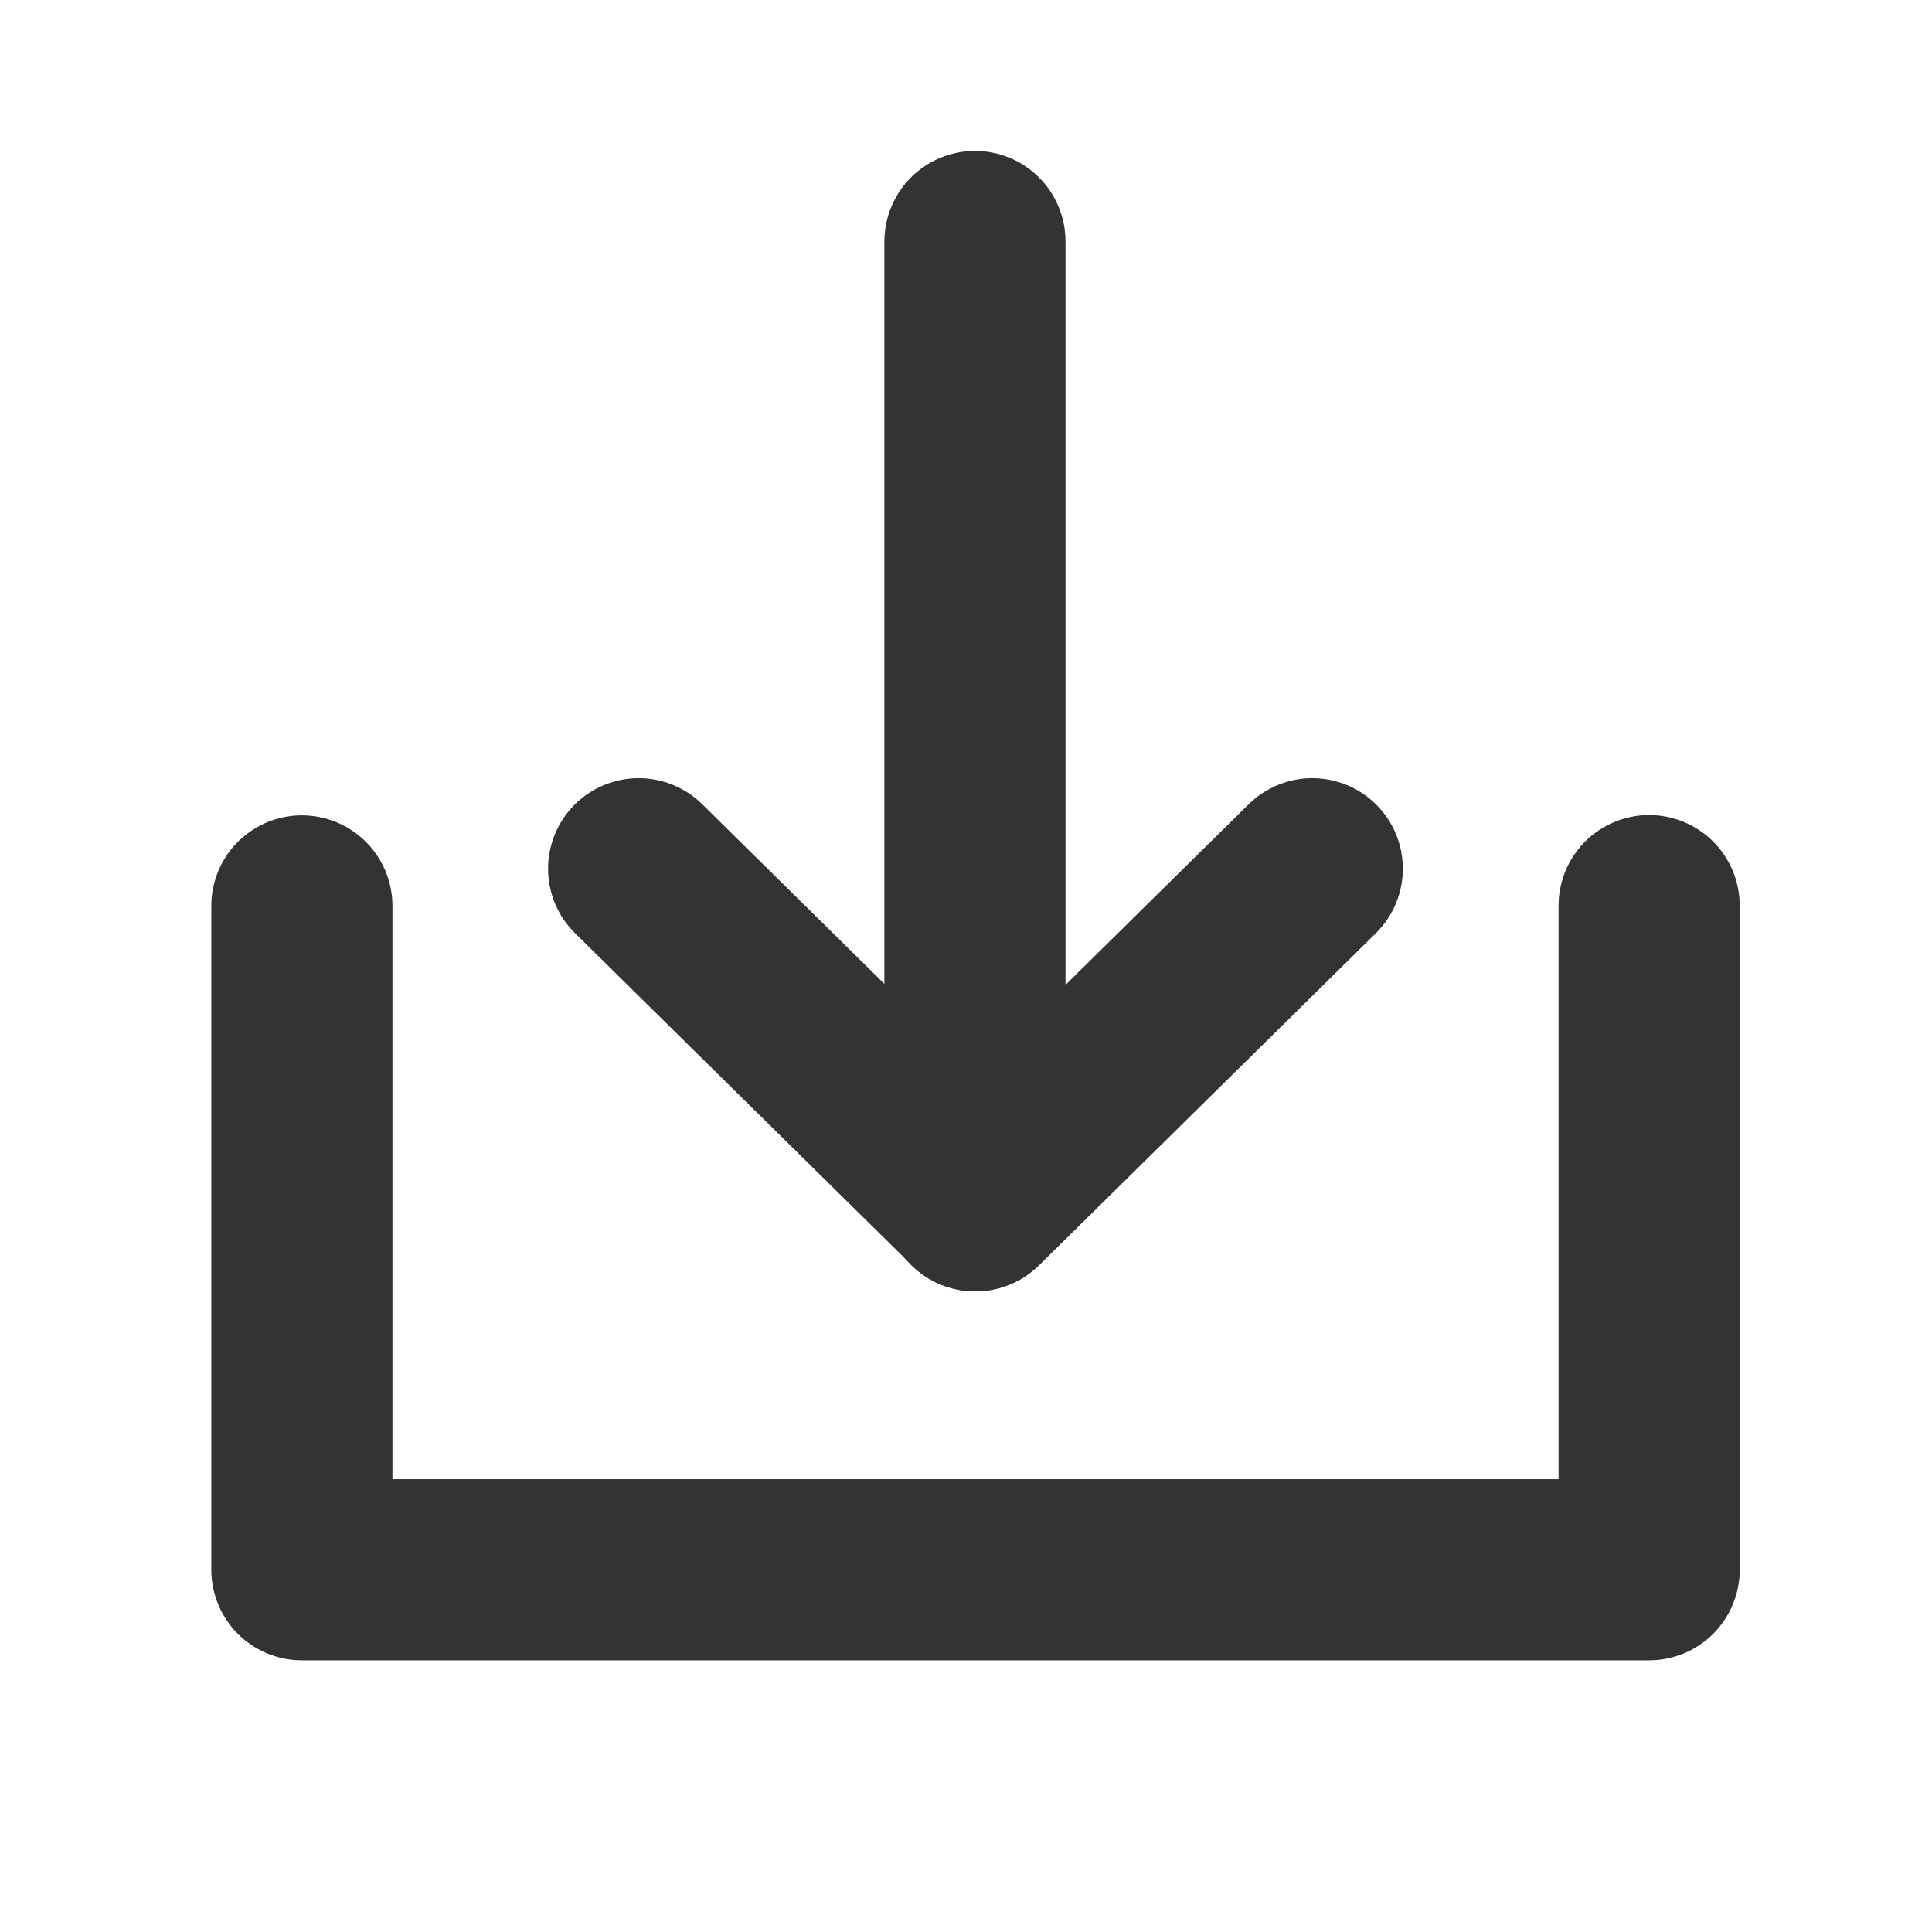
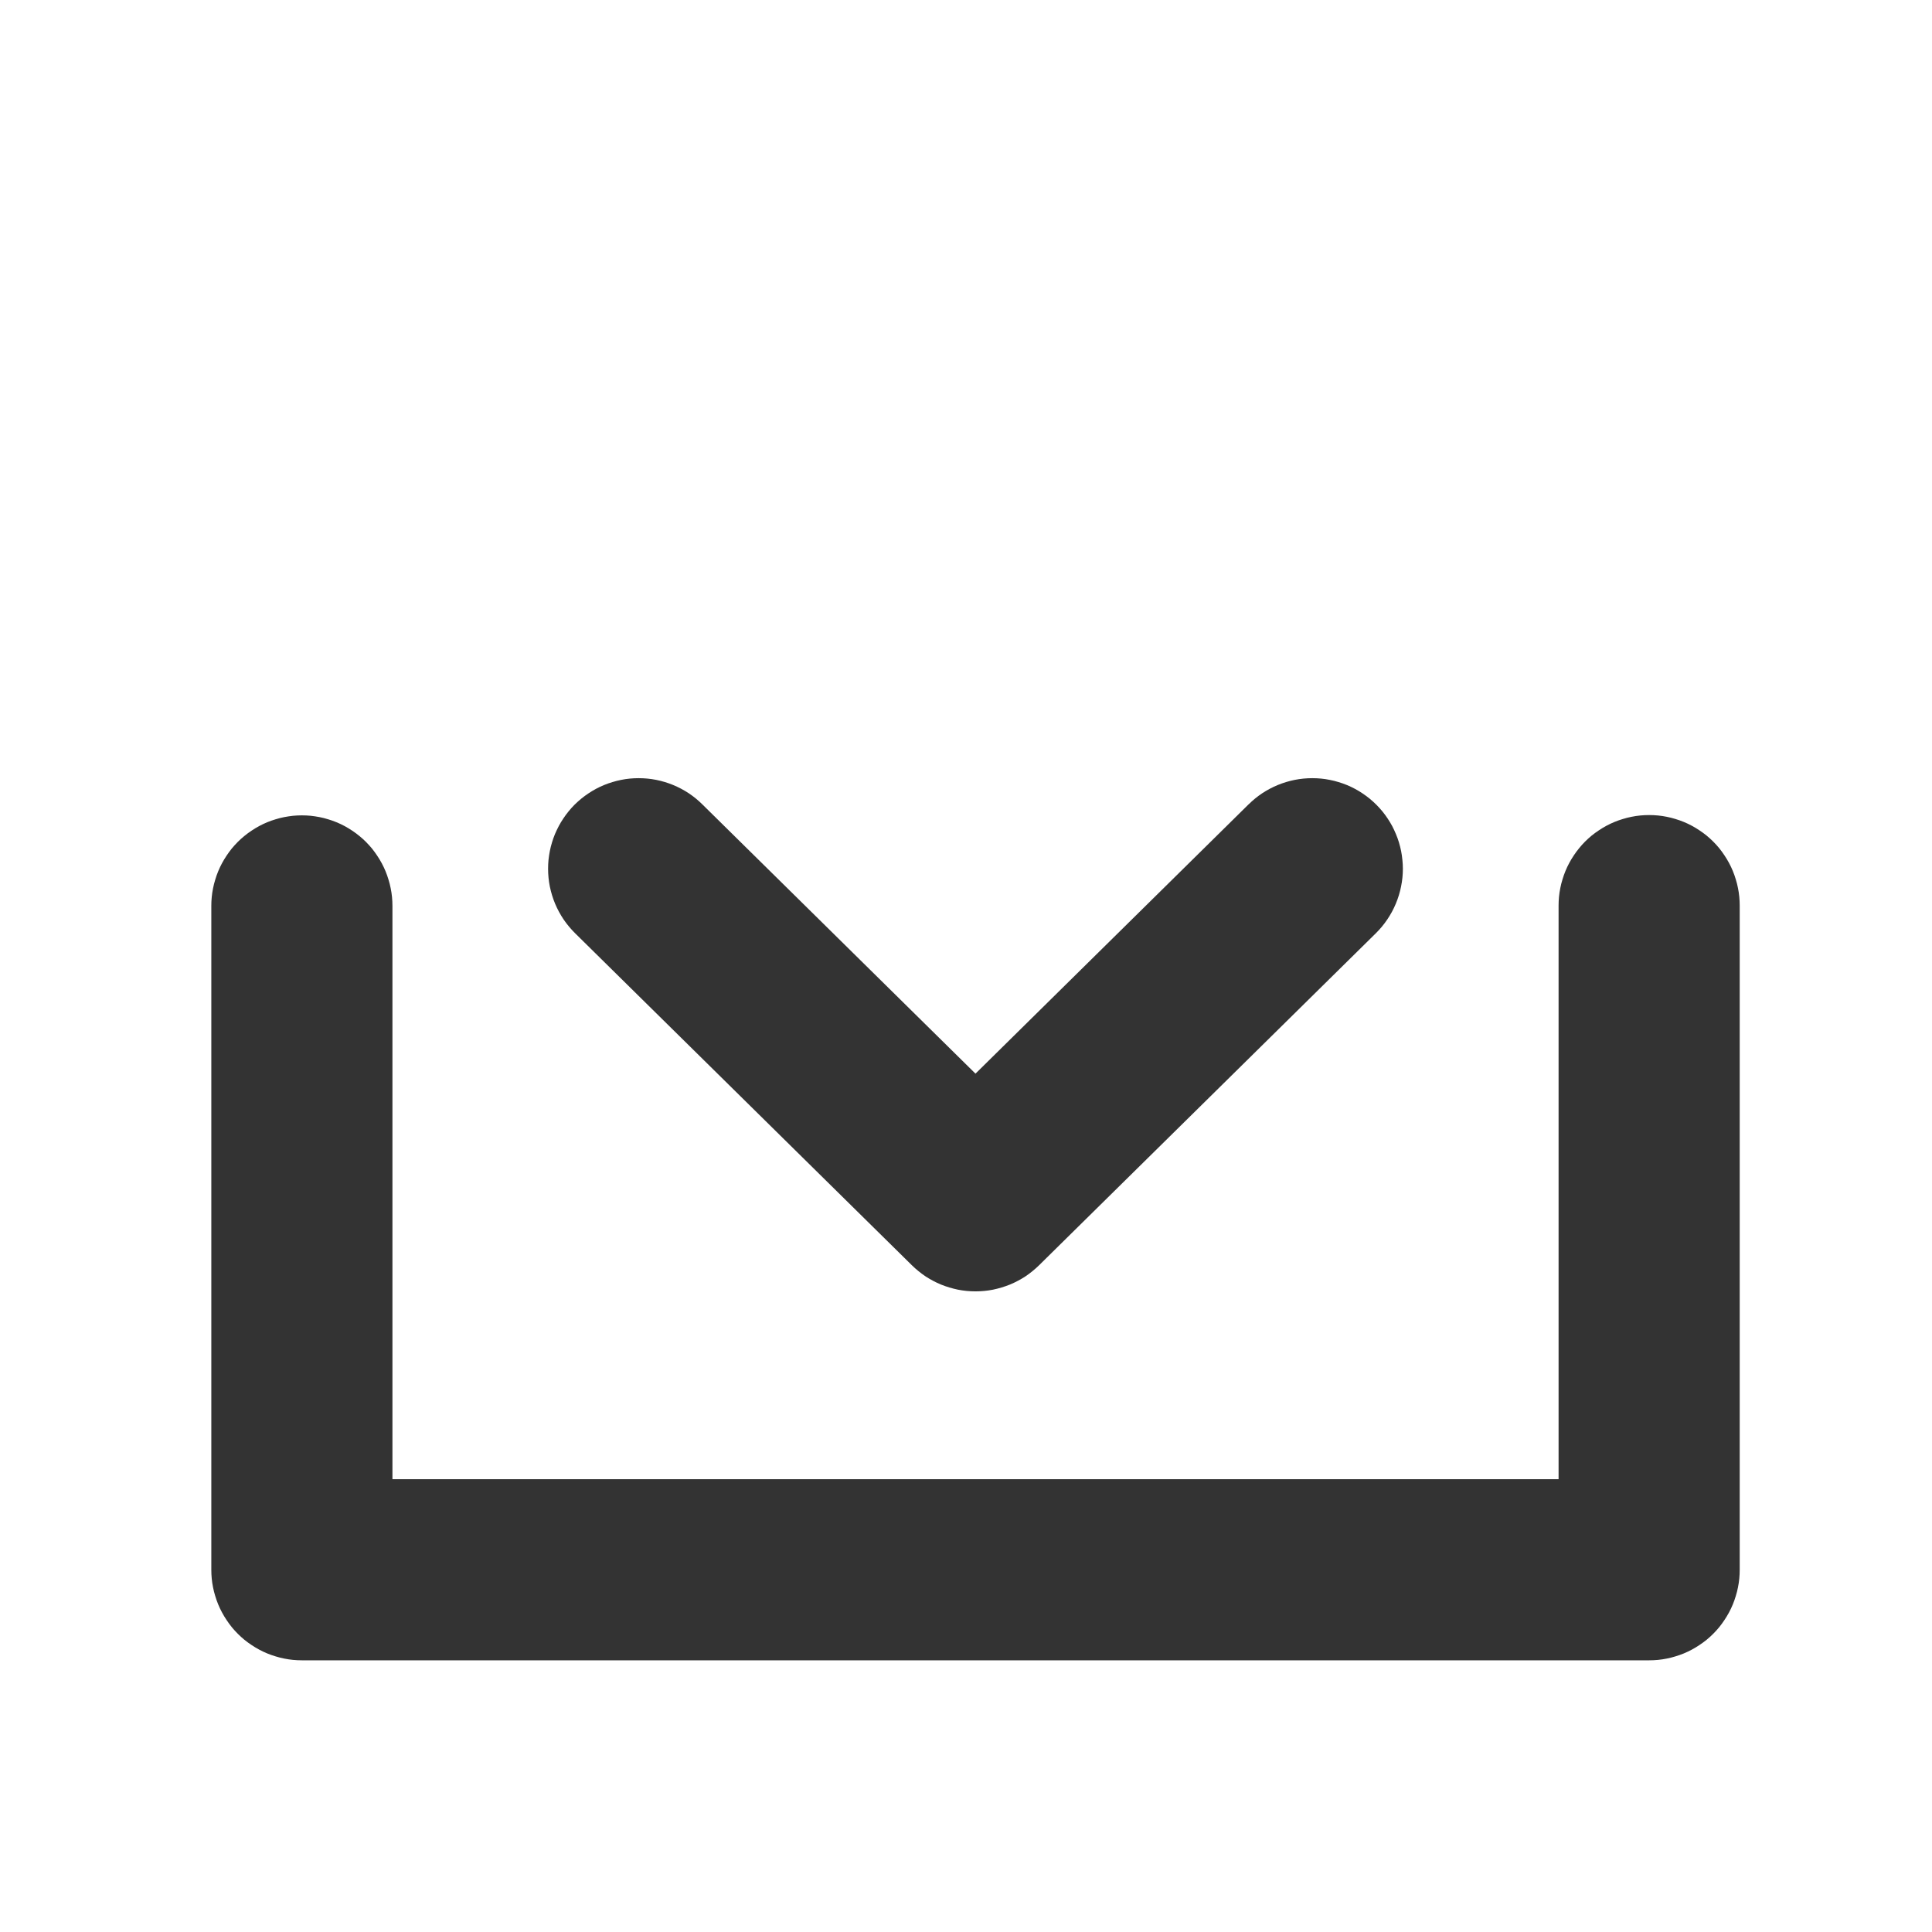
<svg xmlns="http://www.w3.org/2000/svg" fill="none" version="1.1" width="32" height="32" viewBox="0 0 32 32">
  <defs>
    <clipPath id="master_svg0_61_04127">
      <rect x="0" y="0" width="32" height="32" rx="0" />
    </clipPath>
  </defs>
  <g clip-path="url(#master_svg0_61_04127)">
    <g>
      <path d="M25.815,15Q25.815,14.926,25.822,14.853Q25.829,14.78,25.844,14.707Q25.858,14.635,25.88,14.565Q25.901,14.494,25.929,14.426Q25.957,14.358,25.992,14.293Q26.027,14.228,26.068,14.167Q26.109,14.105,26.156,14.048Q26.202,13.991,26.254,13.939Q26.306,13.887,26.363,13.84Q26.42,13.794,26.482,13.753Q26.543,13.712,26.608,13.677Q26.673,13.642,26.741,13.614Q26.809,13.586,26.88,13.565Q26.95,13.543,27.022,13.529Q27.095,13.514,27.168,13.507Q27.241,13.5,27.315,13.5Q27.389,13.5,27.462,13.507Q27.535,13.514,27.608,13.529Q27.68,13.543,27.75,13.565Q27.821,13.586,27.889,13.614Q27.957,13.642,28.022,13.677Q28.087,13.712,28.148,13.753Q28.21,13.794,28.267,13.84Q28.324,13.887,28.376,13.939Q28.428,13.991,28.475,14.048Q28.521,14.105,28.562,14.167Q28.603,14.228,28.638,14.293Q28.673,14.358,28.701,14.426Q28.729,14.494,28.75,14.565Q28.772,14.635,28.786,14.707Q28.801,14.78,28.808,14.853Q28.815,14.926,28.815,15L28.815,26Q28.815,26.074,28.808,26.147Q28.801,26.22,28.786,26.293Q28.772,26.365,28.75,26.435Q28.729,26.506,28.701,26.574Q28.673,26.642,28.638,26.707Q28.603,26.772,28.562,26.833Q28.521,26.895,28.475,26.952Q28.428,27.009,28.376,27.061Q28.324,27.113,28.267,27.16Q28.21,27.206,28.148,27.247Q28.087,27.288,28.022,27.323Q27.957,27.358,27.889,27.386Q27.821,27.414,27.75,27.435Q27.68,27.457,27.608,27.471Q27.535,27.486,27.462,27.493Q27.389,27.5,27.315,27.5L5,27.5Q4.926,27.5,4.853,27.493Q4.78,27.486,4.707,27.471Q4.635,27.457,4.565,27.435Q4.494,27.414,4.426,27.386Q4.358,27.358,4.293,27.323Q4.228,27.288,4.167,27.247Q4.105,27.206,4.048,27.16Q3.991,27.113,3.939,27.061Q3.887,27.009,3.84,26.952Q3.794,26.895,3.753,26.833Q3.712,26.772,3.677,26.707Q3.642,26.642,3.614,26.574Q3.586,26.506,3.565,26.435Q3.543,26.365,3.529,26.293Q3.514,26.22,3.507,26.147Q3.5,26.074,3.5,26L3.5,15.005Q3.5,14.931,3.507,14.858Q3.514,14.785,3.529,14.712Q3.543,14.64,3.565,14.57Q3.586,14.499,3.614,14.431Q3.642,14.363,3.677,14.298Q3.712,14.233,3.753,14.172Q3.794,14.11,3.84,14.053Q3.887,13.997,3.939,13.944Q3.991,13.892,4.048,13.846Q4.105,13.799,4.167,13.758Q4.228,13.717,4.293,13.682Q4.358,13.647,4.426,13.619Q4.494,13.591,4.565,13.57Q4.635,13.548,4.707,13.534Q4.78,13.52,4.853,13.512Q4.926,13.505,5,13.505Q5.074,13.505,5.147,13.512Q5.22,13.52,5.293,13.534Q5.365,13.548,5.435,13.57Q5.506,13.591,5.574,13.619Q5.642,13.647,5.707,13.682Q5.772,13.717,5.833,13.758Q5.895,13.799,5.952,13.846Q6.009,13.892,6.061,13.944Q6.113,13.997,6.16,14.053Q6.206,14.11,6.247,14.172Q6.288,14.233,6.323,14.298Q6.358,14.363,6.386,14.431Q6.414,14.499,6.435,14.57Q6.457,14.64,6.471,14.712Q6.486,14.785,6.493,14.858Q6.5,14.931,6.5,15.005L6.5,24.5L25.815,24.5L25.815,15L25.815,15Z" fill-rule="evenodd" fill="#333333" fill-opacity="1" style="mix-blend-mode:passthrough" />
    </g>
    <g>
      <path d="M11.631,13.321L16.157,17.783L20.682,13.321L20.683,13.321Q20.787,13.218,20.909,13.137Q21.031,13.057,21.167,13.001Q21.302,12.946,21.446,12.917Q21.589,12.889,21.736,12.889Q21.809,12.889,21.883,12.896Q21.956,12.903,22.028,12.918Q22.101,12.932,22.171,12.954Q22.242,12.975,22.31,13.003Q22.378,13.031,22.443,13.066Q22.508,13.101,22.569,13.142Q22.63,13.183,22.687,13.229Q22.744,13.276,22.796,13.328Q22.848,13.38,22.895,13.437Q22.942,13.494,22.983,13.556Q23.024,13.617,23.059,13.682Q23.093,13.747,23.121,13.815Q23.15,13.883,23.171,13.953Q23.192,14.024,23.207,14.096Q23.221,14.169,23.228,14.242Q23.236,14.315,23.236,14.389Q23.236,14.538,23.206,14.684Q23.177,14.83,23.119,14.968Q23.062,15.105,22.978,15.229Q22.895,15.352,22.789,15.457L17.21,20.957Q17.158,21.008,17.101,21.054Q17.045,21.1,16.984,21.141Q16.923,21.181,16.858,21.215Q16.794,21.249,16.726,21.277Q16.658,21.304,16.588,21.325Q16.519,21.346,16.447,21.361Q16.375,21.375,16.303,21.382Q16.23,21.389,16.157,21.389Q16.084,21.389,16.011,21.382Q15.939,21.375,15.867,21.361Q15.795,21.346,15.725,21.325Q15.655,21.304,15.588,21.277Q15.52,21.249,15.456,21.215Q15.391,21.181,15.33,21.141Q15.269,21.1,15.213,21.054Q15.156,21.008,15.104,20.957L9.525,15.457Q9.419,15.352,9.335,15.229Q9.252,15.105,9.194,14.968Q9.137,14.83,9.107,14.684Q9.078,14.538,9.078,14.389Q9.078,14.315,9.085,14.242Q9.093,14.169,9.107,14.096Q9.121,14.024,9.143,13.953Q9.164,13.883,9.192,13.815Q9.221,13.747,9.255,13.682Q9.29,13.617,9.331,13.556Q9.372,13.494,9.419,13.437Q9.465,13.38,9.517,13.328Q9.57,13.276,9.627,13.229Q9.683,13.183,9.745,13.142Q9.806,13.101,9.871,13.066Q9.936,13.031,10.004,13.003Q10.072,12.975,10.143,12.954Q10.213,12.932,10.285,12.918Q10.358,12.903,10.431,12.896Q10.504,12.889,10.578,12.889Q10.725,12.889,10.868,12.917Q11.012,12.946,11.147,13.001Q11.283,13.057,11.405,13.137Q11.527,13.218,11.631,13.321Z" fill-rule="evenodd" fill="#333333" fill-opacity="1" style="mix-blend-mode:passthrough" />
    </g>
    <g>
-       <path d="M14.648,4Q14.648,3.926,14.656,3.853Q14.663,3.78,14.677,3.707Q14.692,3.635,14.713,3.565Q14.734,3.494,14.763,3.426Q14.791,3.358,14.826,3.293Q14.86,3.228,14.901,3.167Q14.942,3.105,14.989,3.048Q15.036,2.991,15.088,2.939Q15.14,2.887,15.197,2.84Q15.254,2.794,15.315,2.753Q15.376,2.712,15.441,2.677Q15.506,2.642,15.574,2.614Q15.642,2.586,15.713,2.565Q15.784,2.543,15.856,2.529Q15.928,2.514,16.001,2.507Q16.075,2.5,16.148,2.5Q16.222,2.5,16.295,2.507Q16.369,2.514,16.441,2.529Q16.513,2.543,16.584,2.565Q16.654,2.586,16.722,2.614Q16.791,2.642,16.856,2.677Q16.921,2.712,16.982,2.753Q17.043,2.794,17.1,2.84Q17.157,2.887,17.209,2.939Q17.261,2.991,17.308,3.048Q17.355,3.105,17.396,3.167Q17.437,3.228,17.471,3.293Q17.506,3.358,17.534,3.426Q17.562,3.494,17.584,3.565Q17.605,3.635,17.62,3.707Q17.634,3.78,17.641,3.853Q17.648,3.926,17.648,4L17.648,19.889Q17.648,19.963,17.641,20.036Q17.634,20.109,17.62,20.182Q17.605,20.254,17.584,20.324Q17.562,20.395,17.534,20.463Q17.506,20.531,17.471,20.596Q17.437,20.661,17.396,20.722Q17.355,20.784,17.308,20.84Q17.261,20.897,17.209,20.95Q17.157,21.002,17.1,21.048Q17.043,21.095,16.982,21.136Q16.921,21.177,16.856,21.212Q16.791,21.247,16.722,21.275Q16.654,21.303,16.584,21.324Q16.513,21.346,16.441,21.36Q16.369,21.374,16.295,21.382Q16.222,21.389,16.148,21.389Q16.075,21.389,16.001,21.382Q15.928,21.374,15.856,21.36Q15.784,21.346,15.713,21.324Q15.642,21.303,15.574,21.275Q15.506,21.247,15.441,21.212Q15.376,21.177,15.315,21.136Q15.254,21.095,15.197,21.048Q15.14,21.002,15.088,20.95Q15.036,20.897,14.989,20.84Q14.942,20.784,14.901,20.722Q14.86,20.661,14.826,20.596Q14.791,20.531,14.763,20.463Q14.734,20.395,14.713,20.324Q14.692,20.254,14.677,20.182Q14.663,20.109,14.656,20.036Q14.648,19.963,14.648,19.889L14.648,4Z" fill-rule="evenodd" fill="#333333" fill-opacity="1" style="mix-blend-mode:passthrough" />
-     </g>
+       </g>
  </g>
</svg>